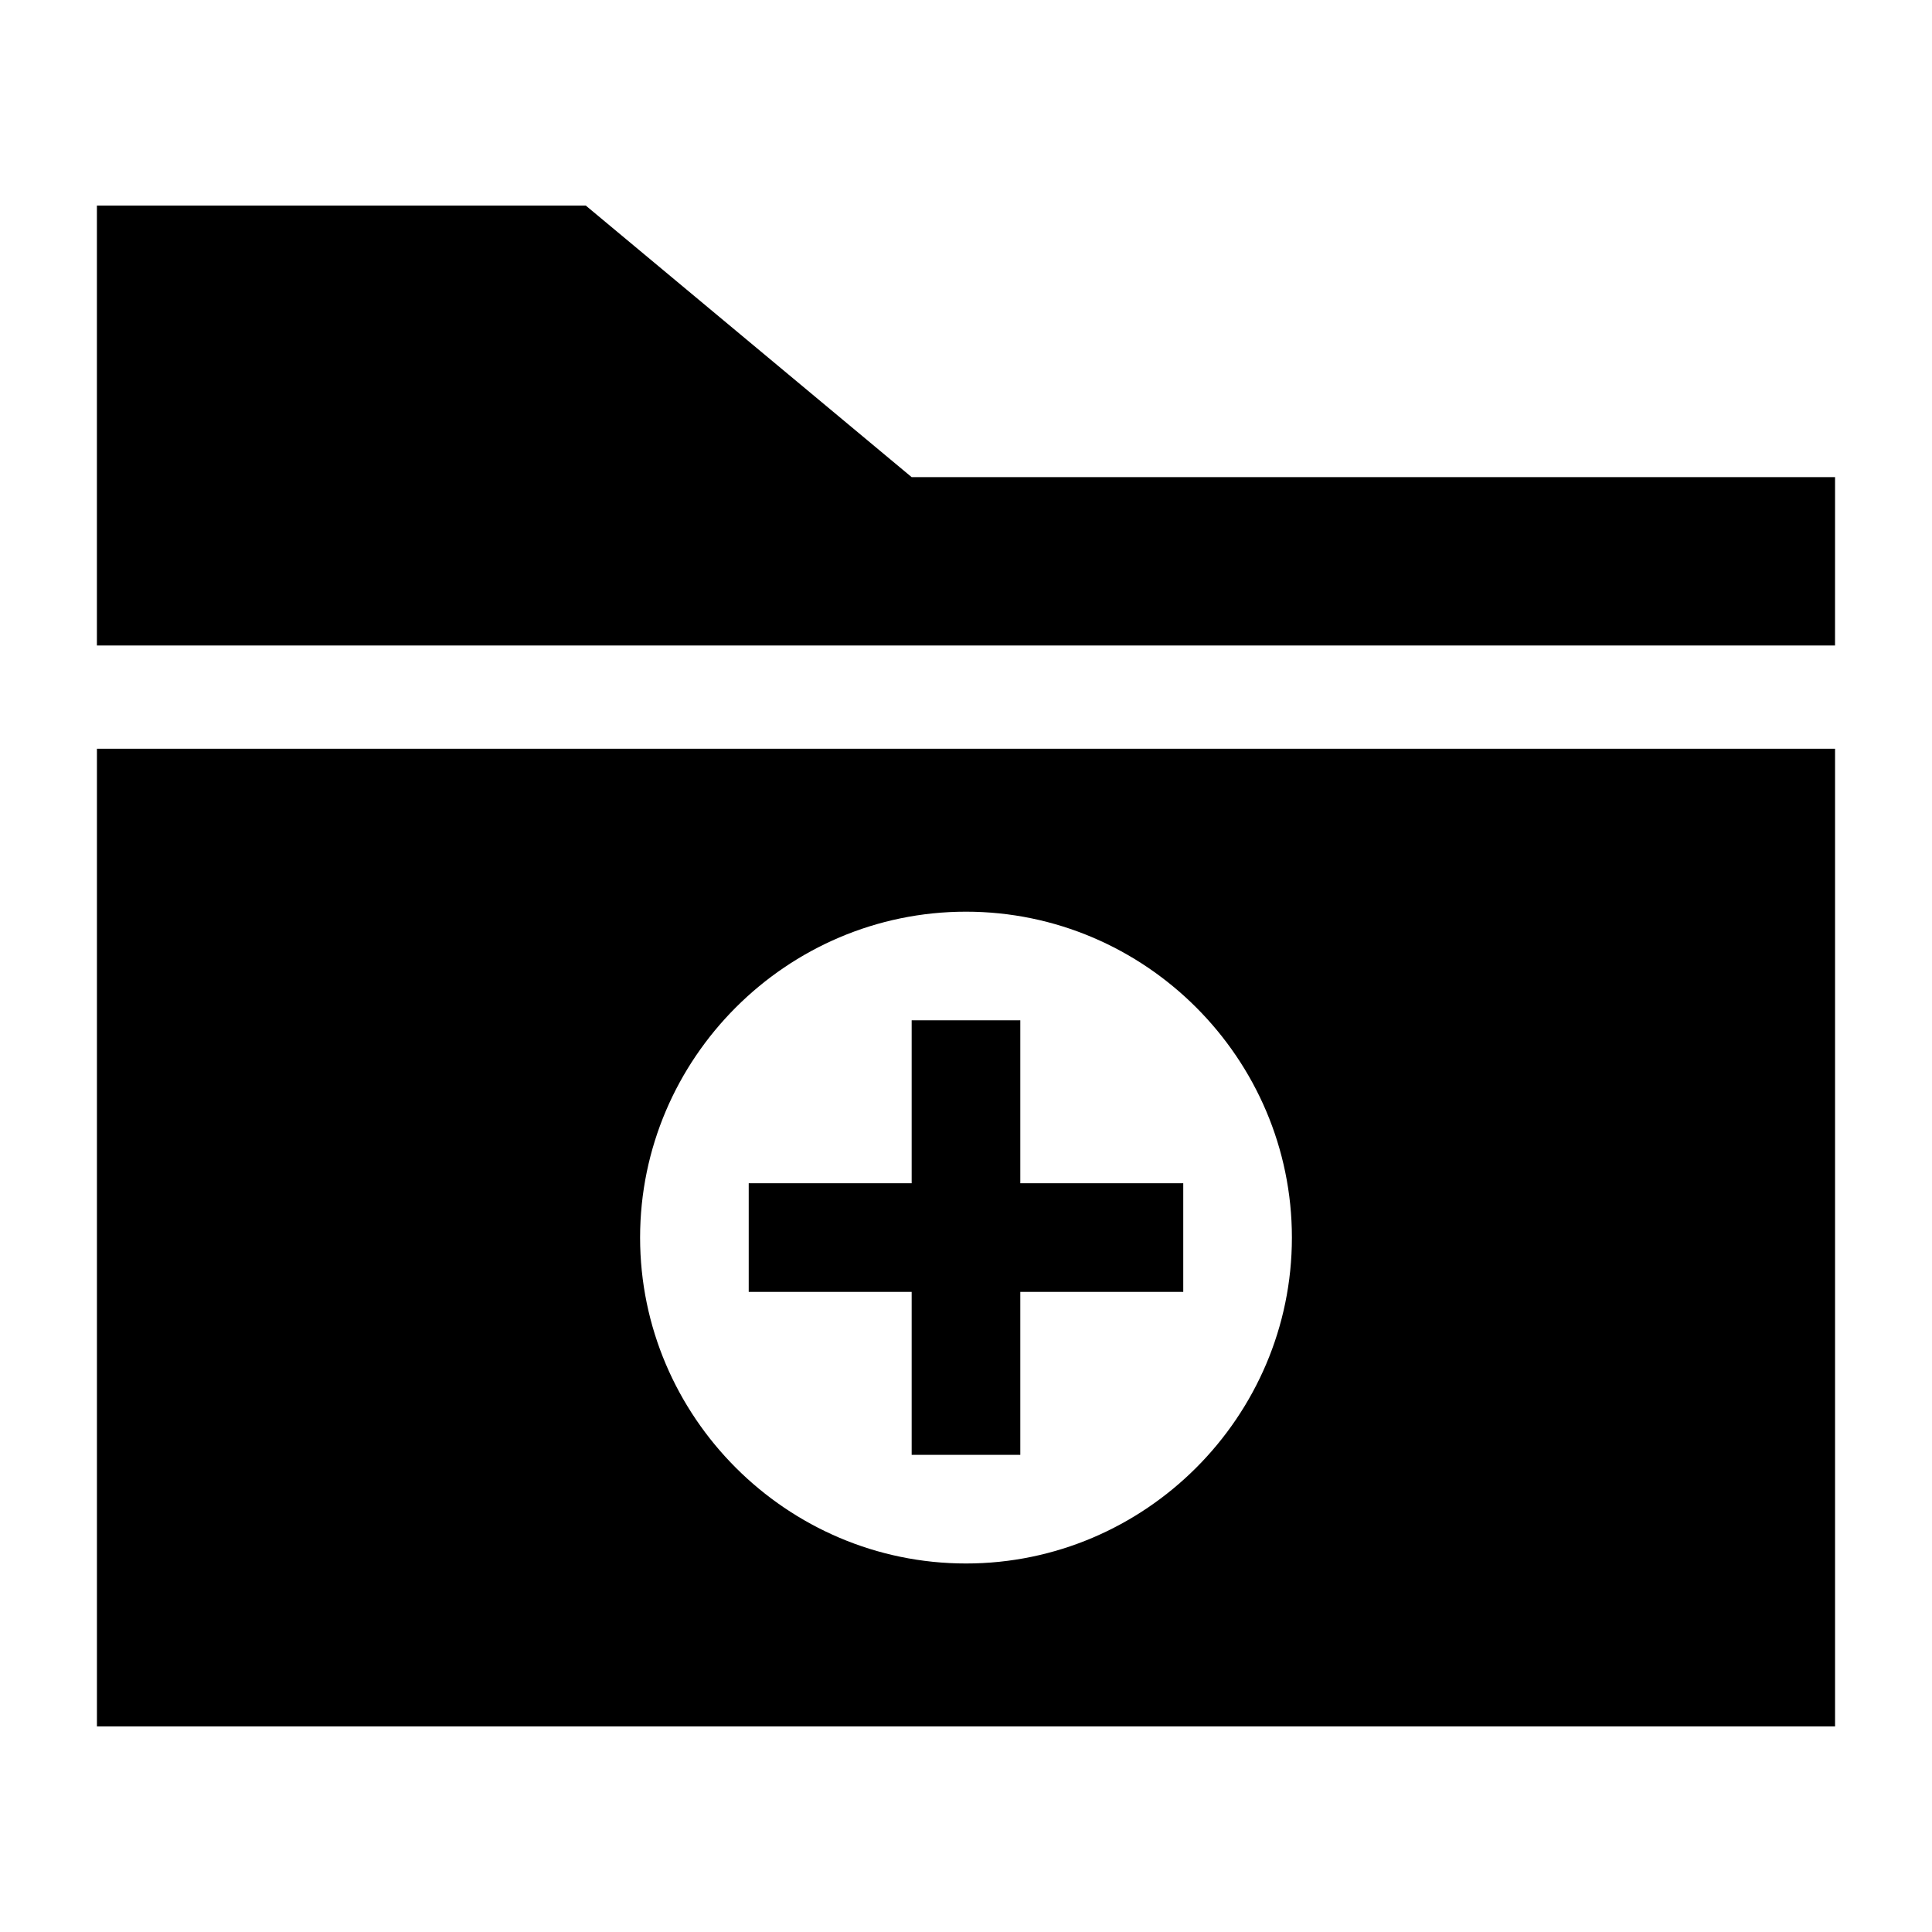
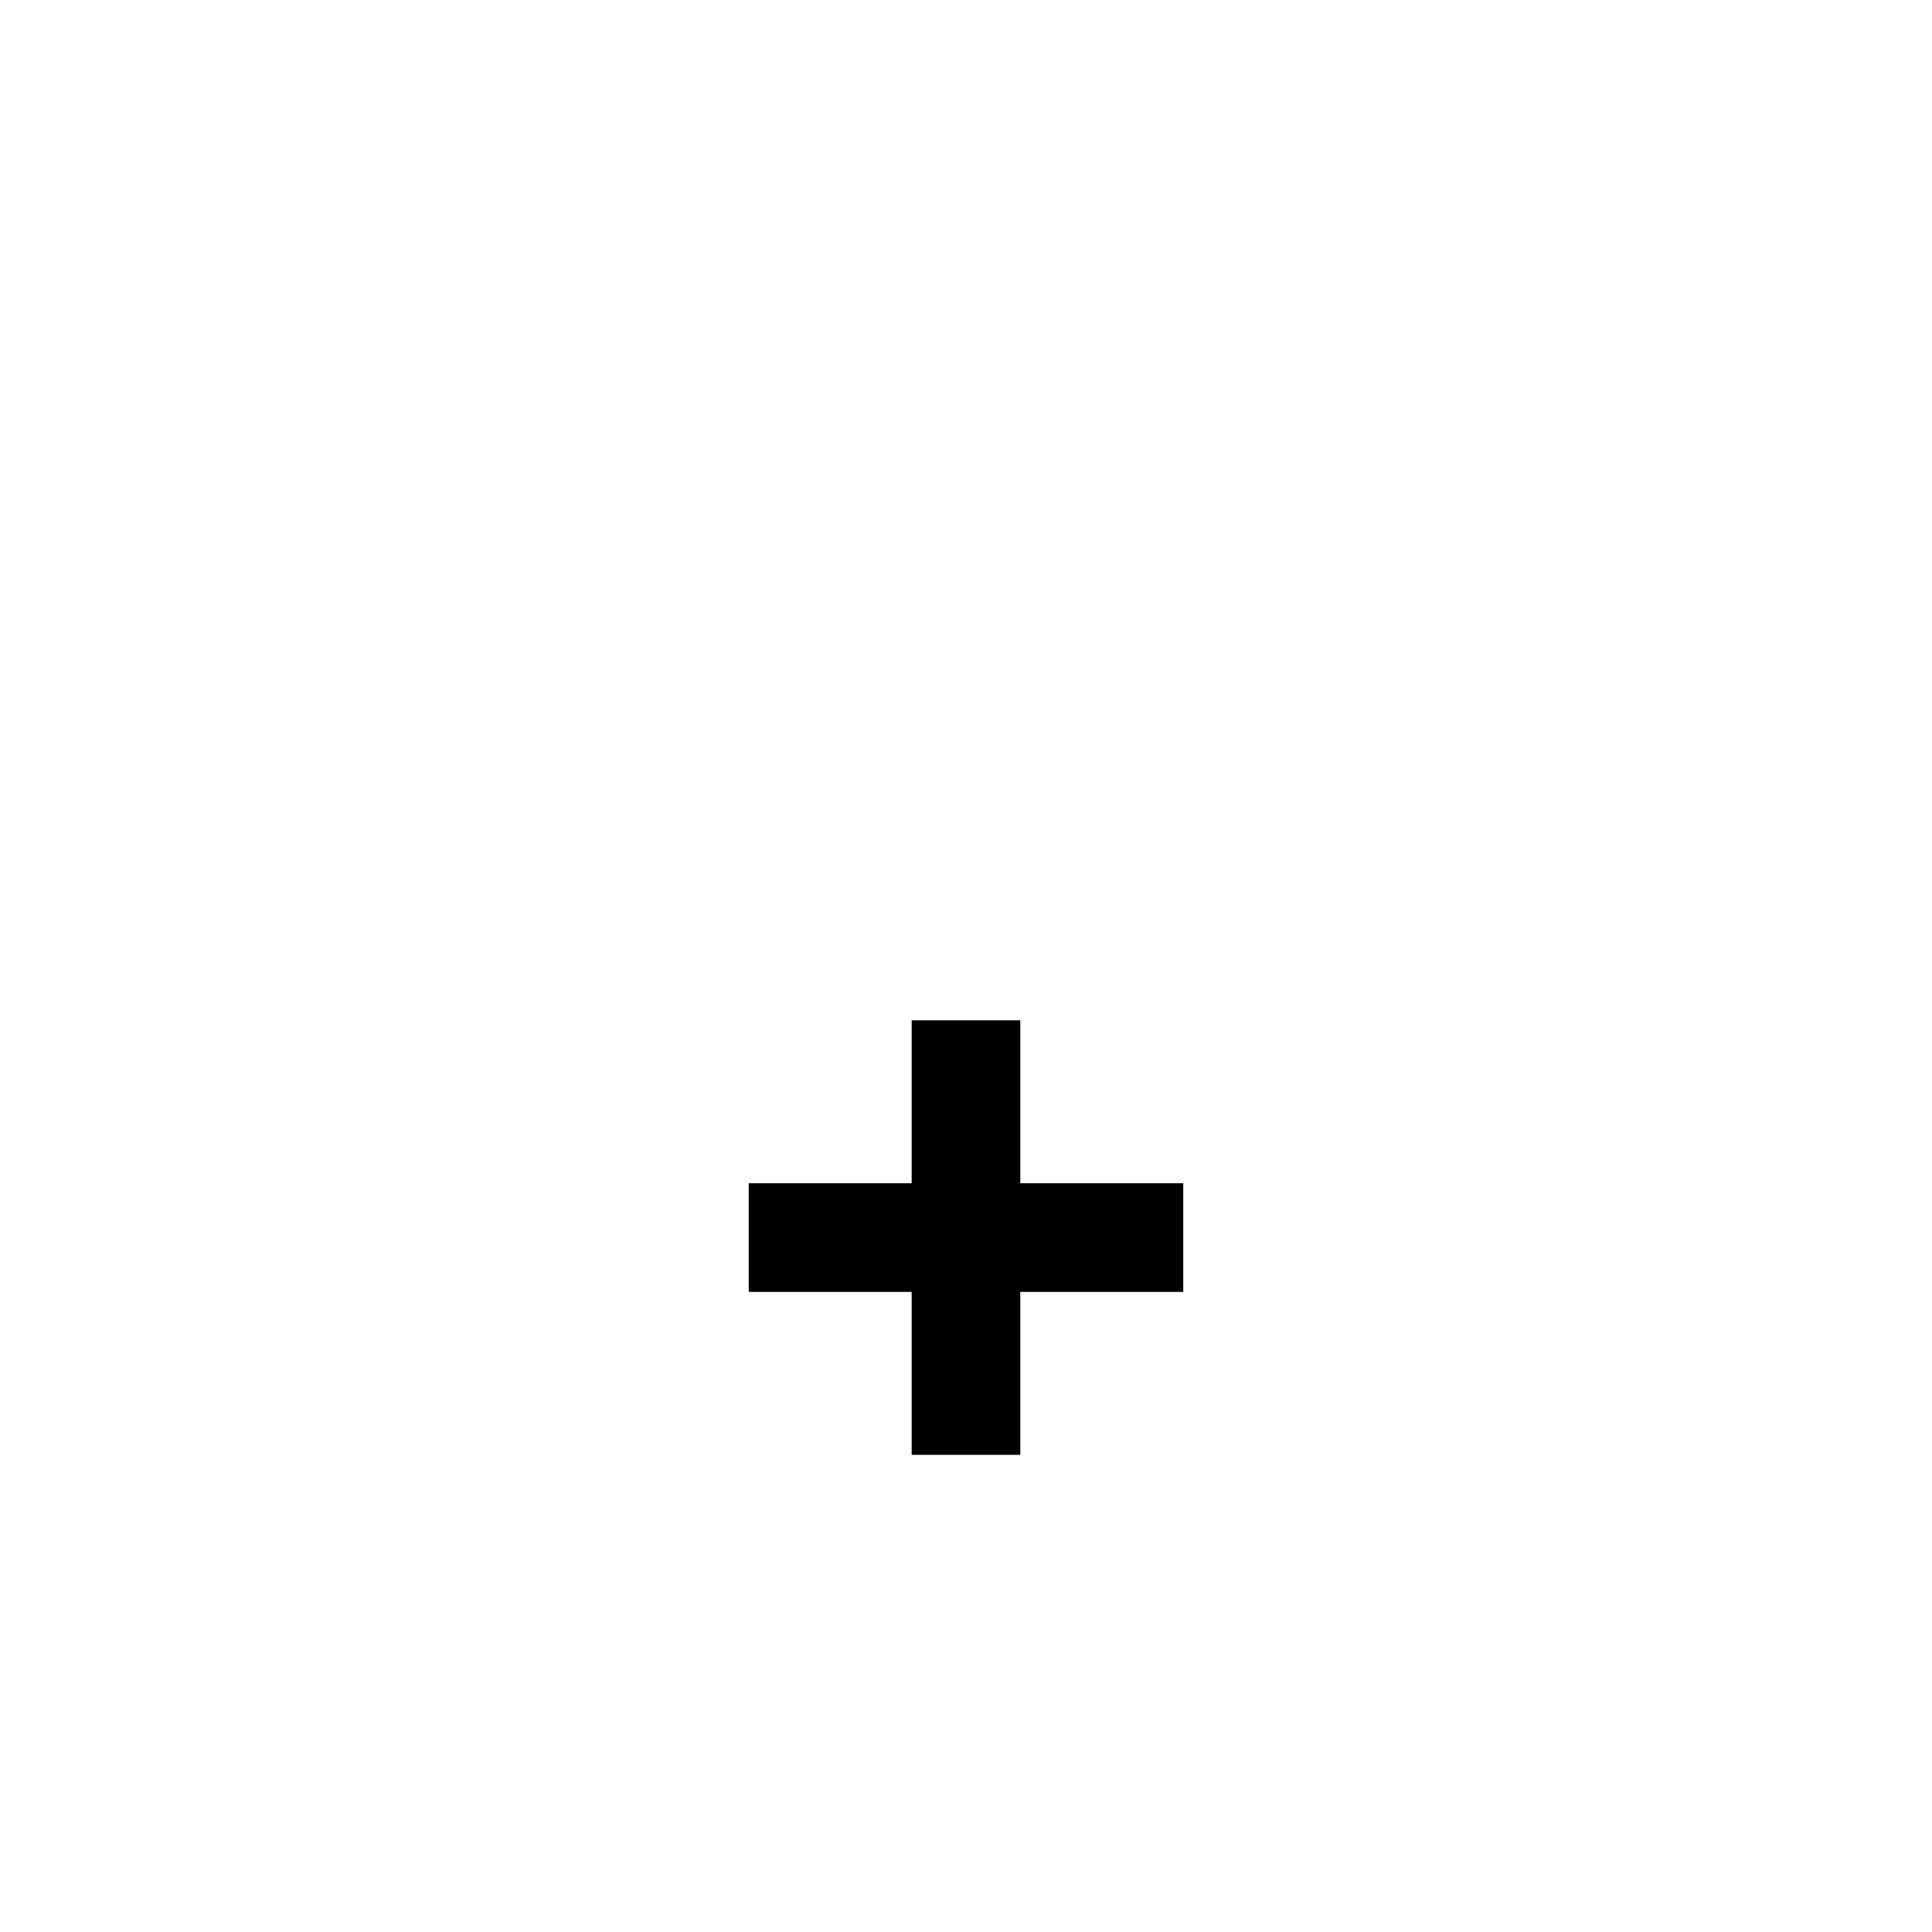
<svg xmlns="http://www.w3.org/2000/svg" fill="#000000" width="800px" height="800px" version="1.1" viewBox="144 144 512 512">
  <g>
-     <path d="m630.31 342.42h-460.62v259.1h460.62zm-230.31 215.92c-47.504 0-86.367-38.867-86.367-86.367 0-47.504 38.867-86.367 86.367-86.367 47.504 0 86.367 38.867 86.367 86.367s-38.867 86.367-86.367 86.367z" />
-     <path d="m630.31 270.45h-244.71l-86.367-71.973h-129.55v116.59h460.62z" />
    <path d="m414.39 414.39h-28.789v43.184h-43.184v28.789h43.184v43.184h28.789v-43.184h43.184v-28.789h-43.184z" />
  </g>
</svg>